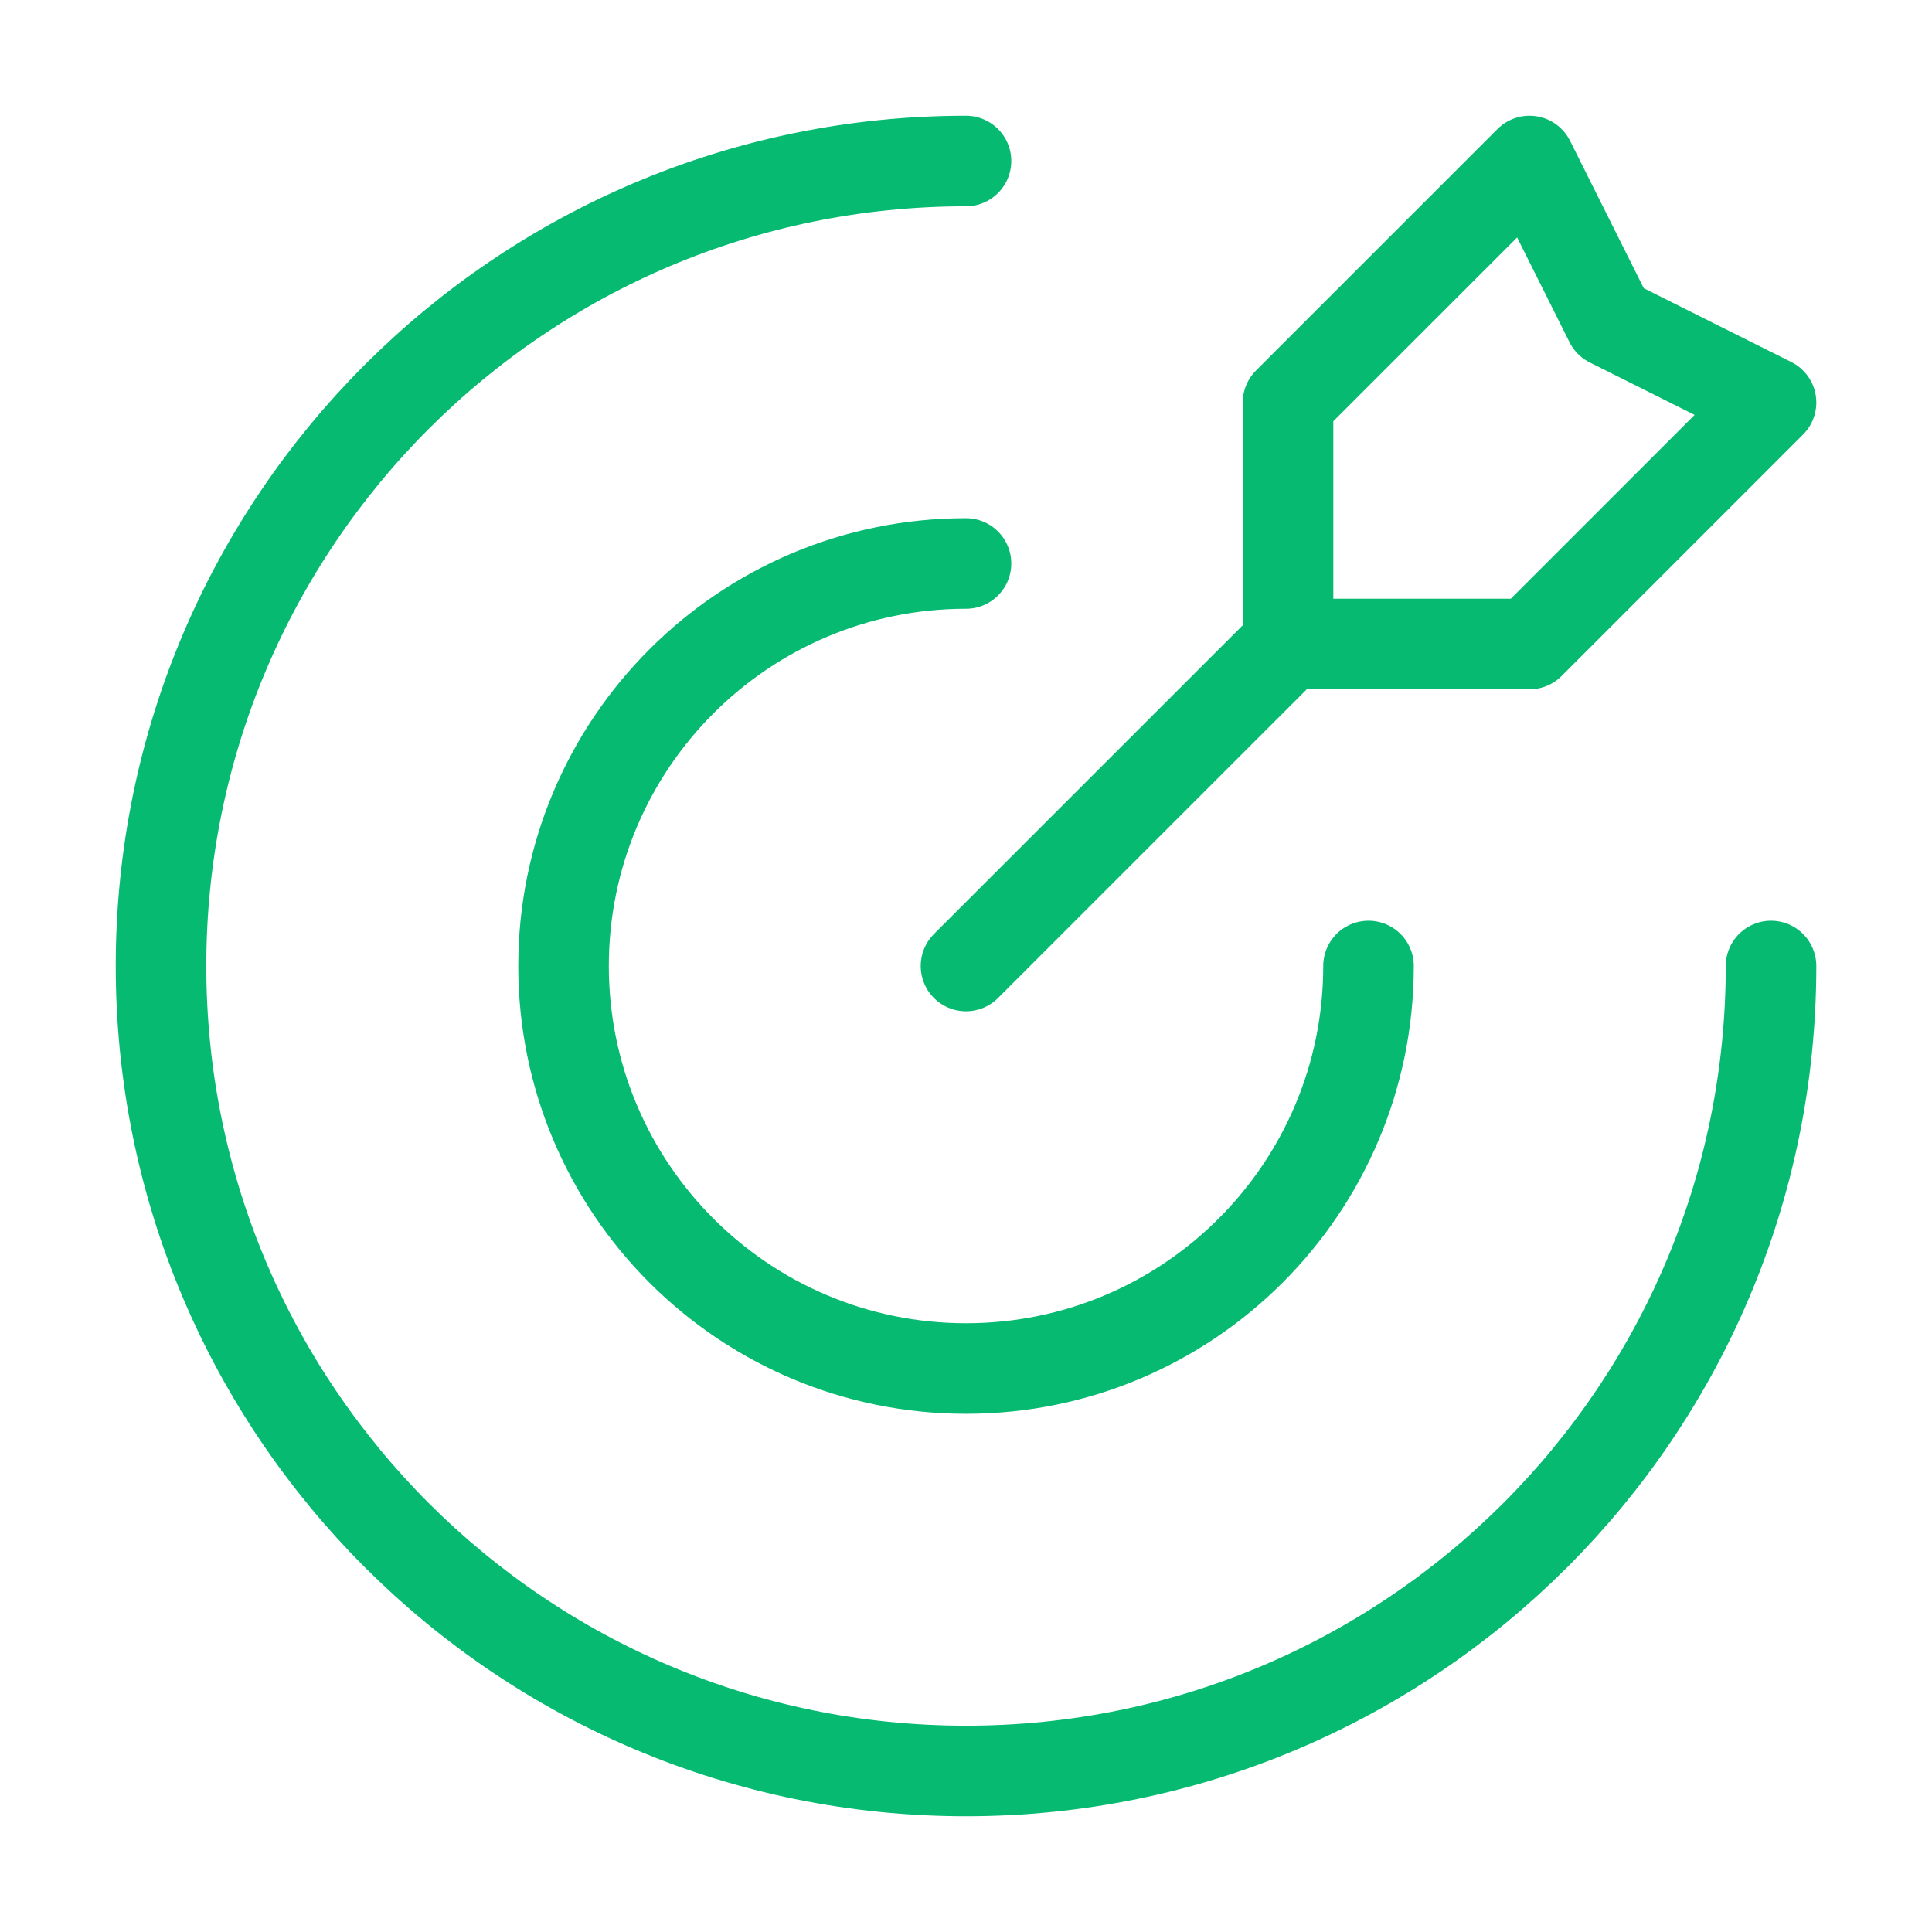
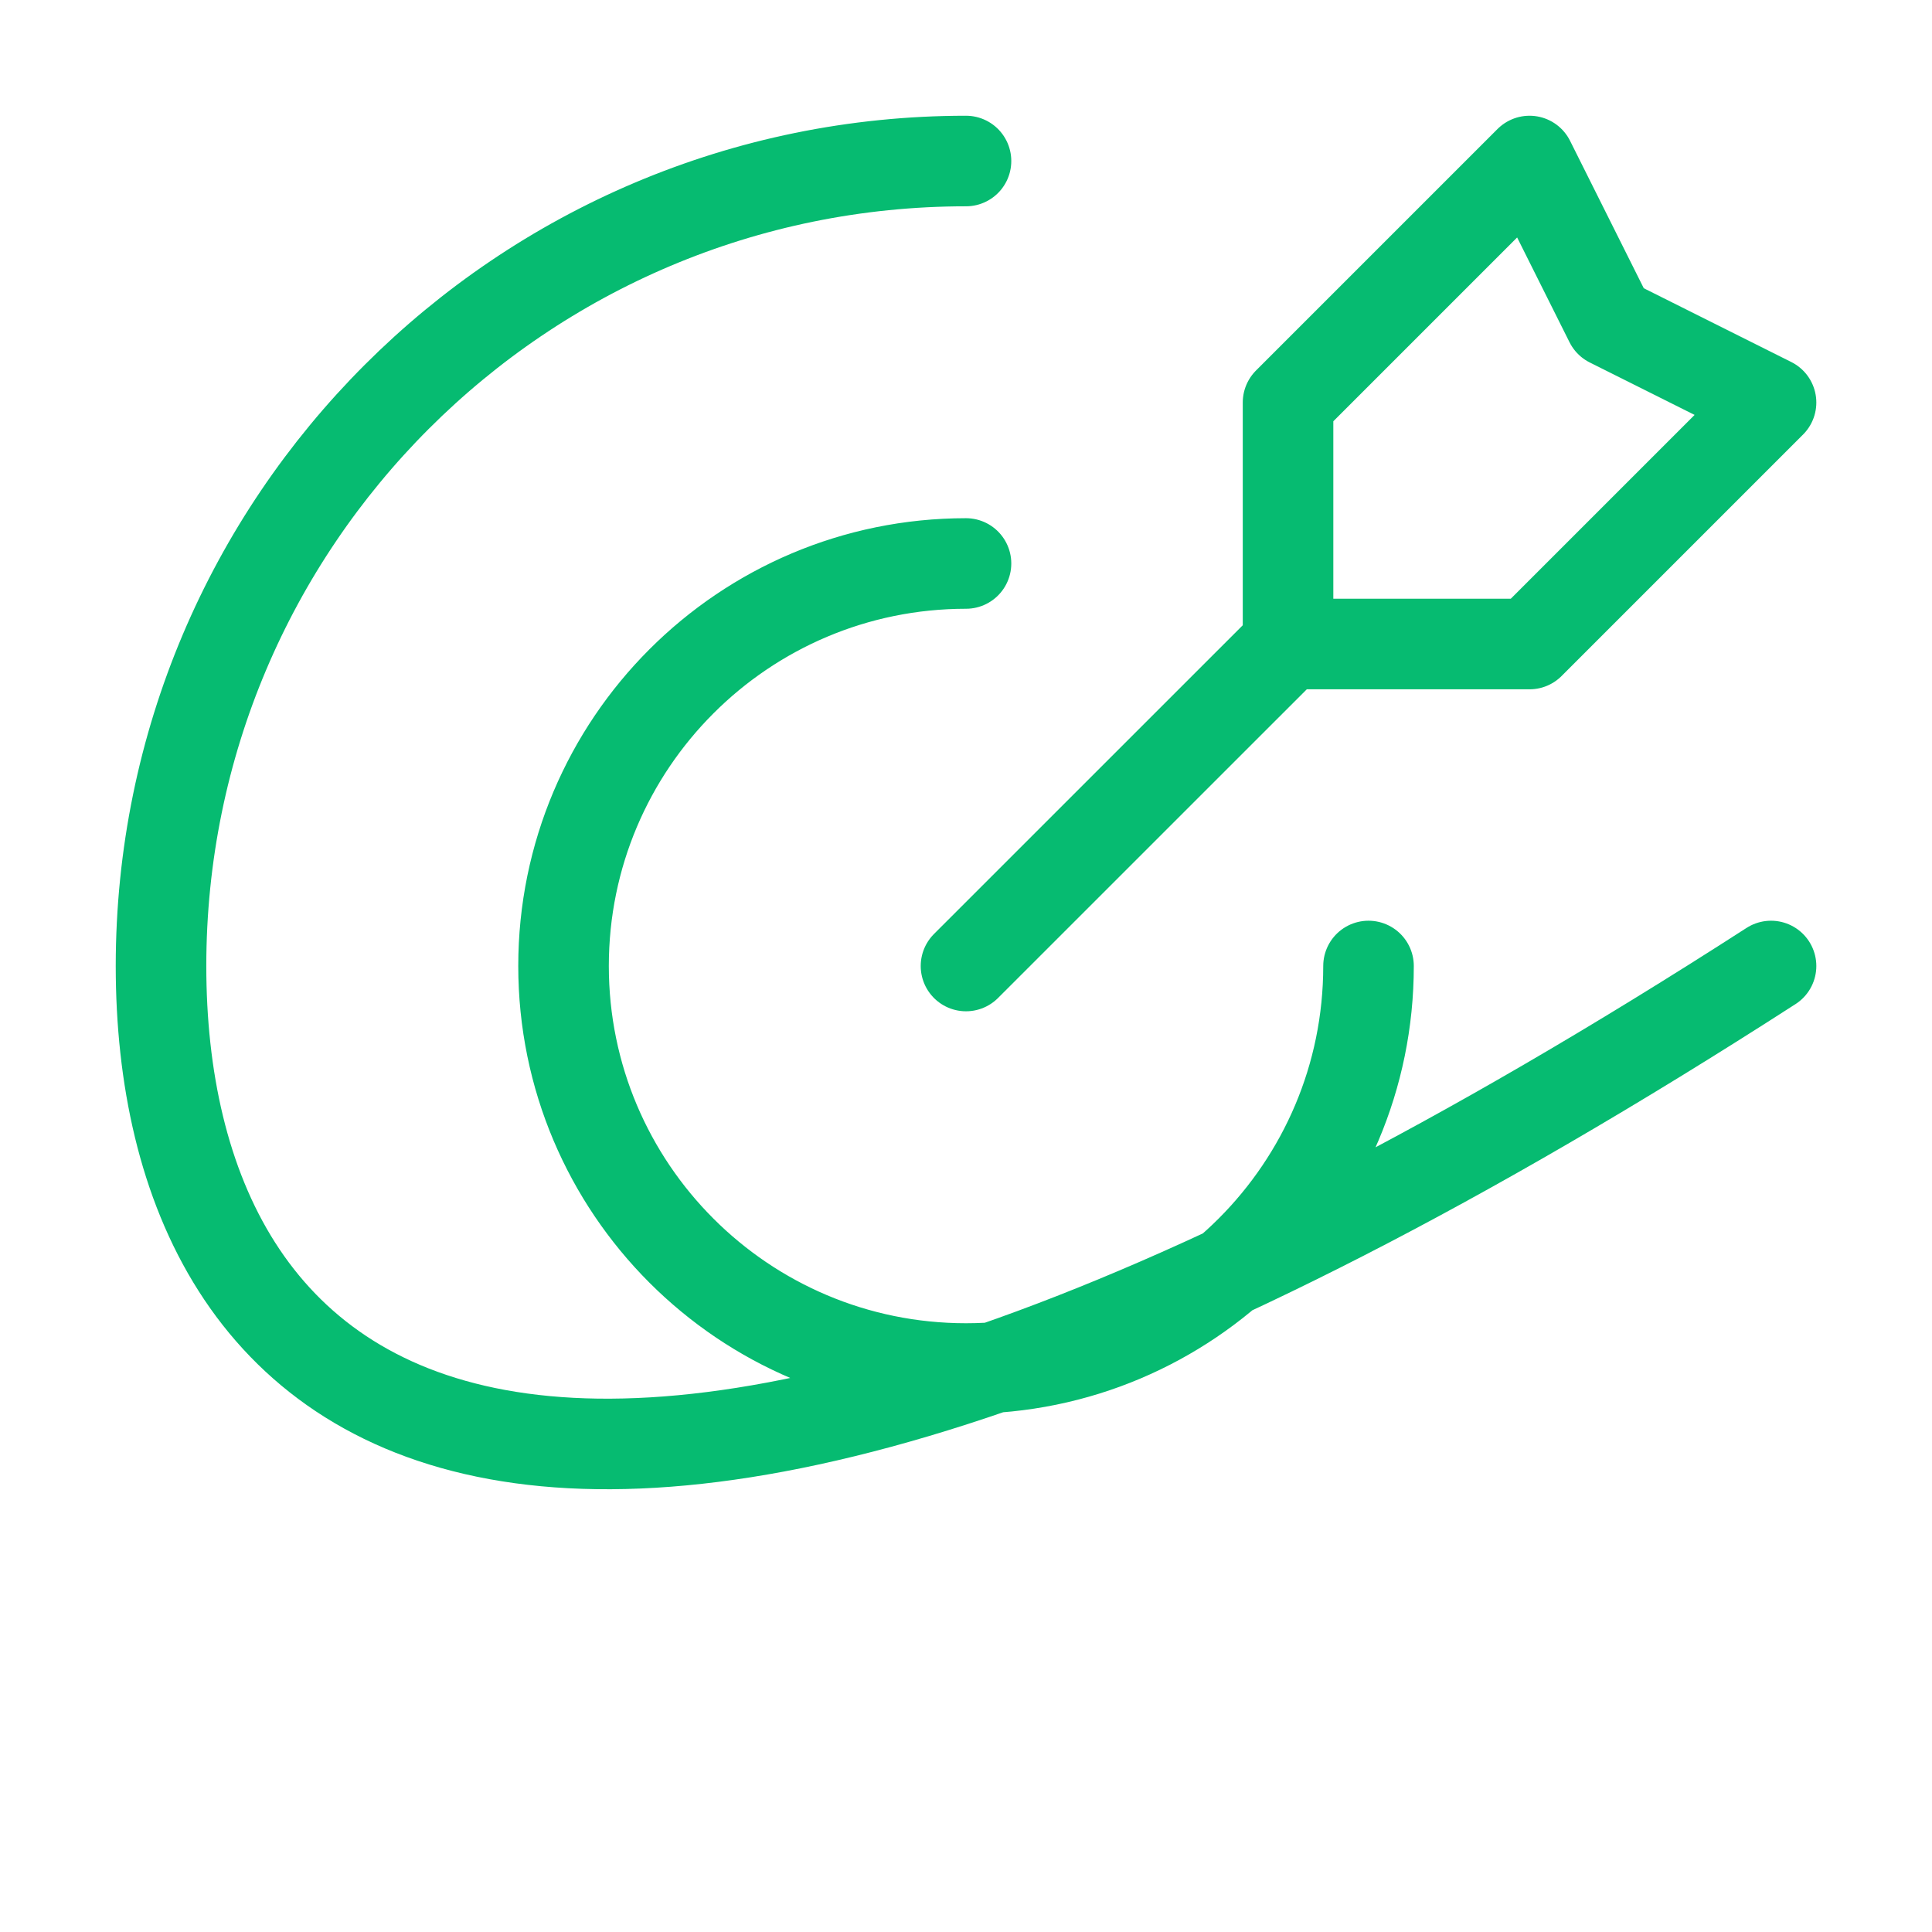
<svg xmlns="http://www.w3.org/2000/svg" width="32" height="32" viewBox="0 0 32 32" fill="none">
-   <path d="M21.334 10.667V6.667L25.334 2.667L26.667 5.333L29.334 6.667L25.334 10.667H21.334ZM21.334 10.667L16 16M29.334 16C29.334 23.364 23.364 29.333 16 29.333C8.637 29.333 2.667 23.364 2.667 16C2.667 8.636 8.637 2.667 16 2.667M22.667 16C22.667 19.682 19.682 22.667 16 22.667C12.318 22.667 9.334 19.682 9.334 16C9.334 12.318 12.318 9.333 16 9.333" stroke="#06bb71" stroke-width="1.5" stroke-linecap="round" stroke-linejoin="round" />
+   <path d="M21.334 10.667V6.667L25.334 2.667L26.667 5.333L29.334 6.667L25.334 10.667H21.334ZM21.334 10.667L16 16M29.334 16C8.637 29.333 2.667 23.364 2.667 16C2.667 8.636 8.637 2.667 16 2.667M22.667 16C22.667 19.682 19.682 22.667 16 22.667C12.318 22.667 9.334 19.682 9.334 16C9.334 12.318 12.318 9.333 16 9.333" stroke="#06bb71" stroke-width="1.5" stroke-linecap="round" stroke-linejoin="round" />
</svg>